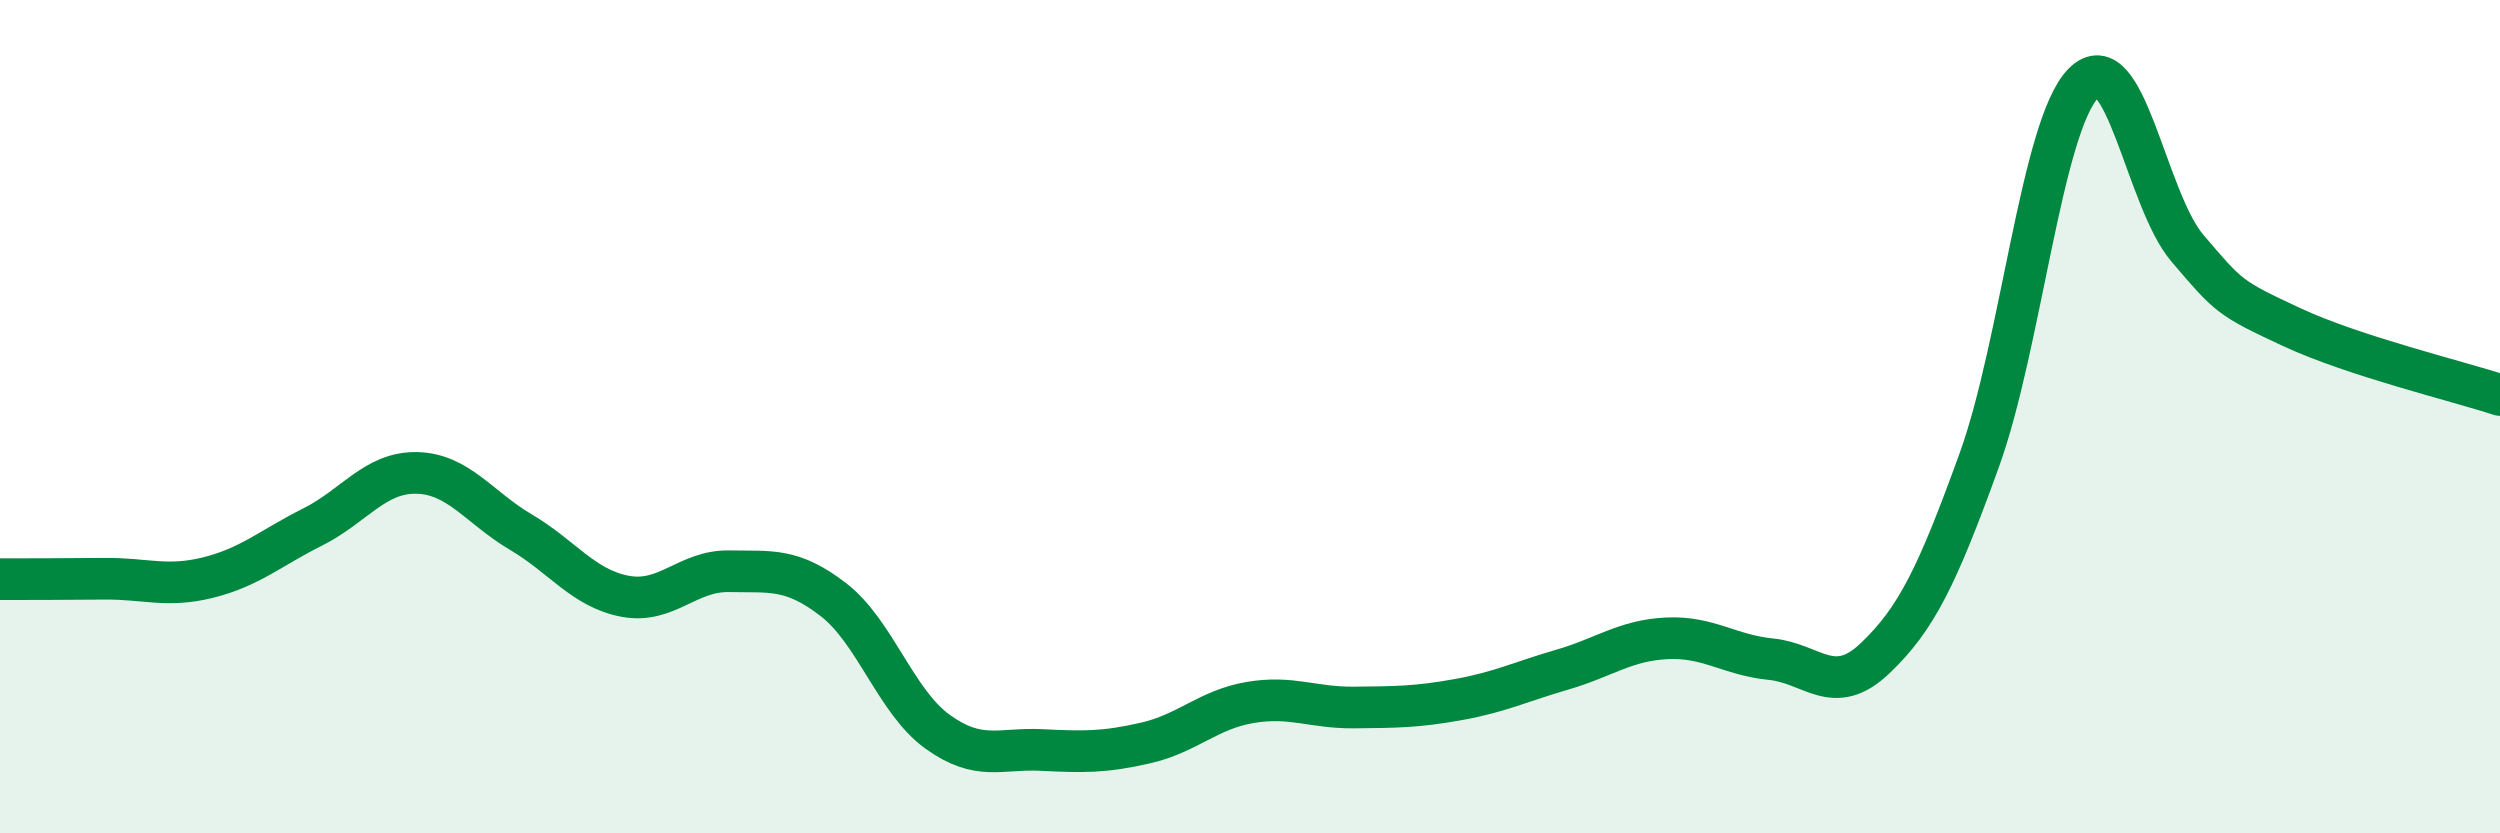
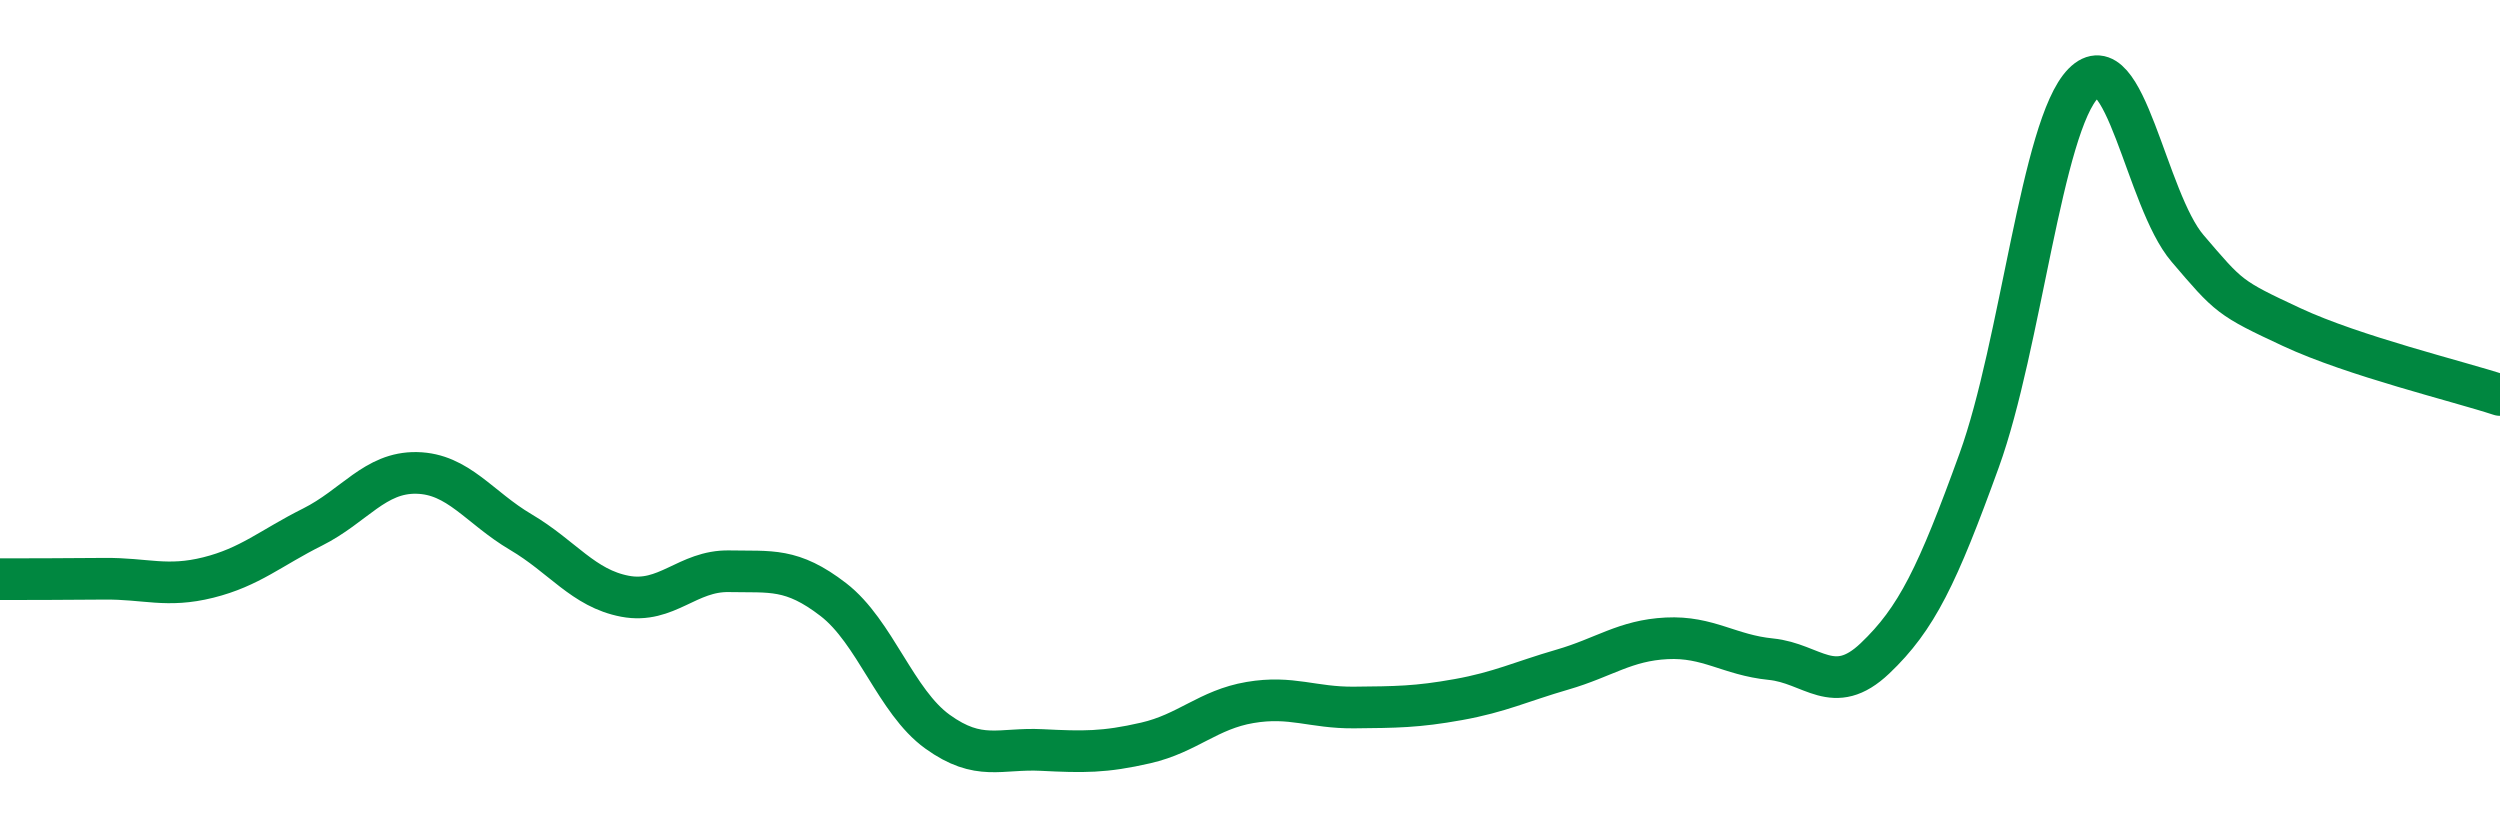
<svg xmlns="http://www.w3.org/2000/svg" width="60" height="20" viewBox="0 0 60 20">
-   <path d="M 0,13.9 C 0.5,13.9 1.5,13.9 2.5,13.89 C 3.5,13.88 4,14.11 5,13.86 C 6,13.61 6.5,13.15 7.5,12.65 C 8.5,12.15 9,11.33 10,11.35 C 11,11.37 11.5,12.18 12.5,12.77 C 13.5,13.36 14,14.12 15,14.31 C 16,14.5 16.5,13.69 17.5,13.71 C 18.5,13.73 19,13.62 20,14.39 C 21,15.16 21.5,16.84 22.5,17.56 C 23.5,18.28 24,17.95 25,18 C 26,18.05 26.5,18.06 27.5,17.83 C 28.5,17.6 29,17.03 30,16.86 C 31,16.69 31.5,16.99 32.5,16.98 C 33.5,16.97 34,16.97 35,16.79 C 36,16.61 36.5,16.36 37.5,16.07 C 38.5,15.78 39,15.37 40,15.32 C 41,15.27 41.5,15.72 42.5,15.82 C 43.5,15.92 44,16.75 45,15.8 C 46,14.85 46.5,13.81 47.5,11.05 C 48.5,8.29 49,3.02 50,2 C 51,0.98 51.5,4.79 52.5,5.96 C 53.5,7.13 53.5,7.15 55,7.85 C 56.5,8.55 59,9.15 60,9.48L60 20L0 20Z" fill="#008740" opacity="0.1" stroke-linecap="round" stroke-linejoin="round" />
  <path d="M 0,13.9 C 0.5,13.9 1.5,13.9 2.5,13.89 C 3.5,13.88 4,14.11 5,13.86 C 6,13.61 6.5,13.15 7.5,12.65 C 8.5,12.15 9,11.33 10,11.35 C 11,11.37 11.5,12.18 12.5,12.77 C 13.5,13.36 14,14.12 15,14.31 C 16,14.5 16.5,13.69 17.5,13.71 C 18.5,13.73 19,13.62 20,14.39 C 21,15.16 21.5,16.84 22.5,17.56 C 23.5,18.28 24,17.95 25,18 C 26,18.05 26.5,18.06 27.5,17.83 C 28.5,17.6 29,17.03 30,16.86 C 31,16.69 31.5,16.99 32.5,16.98 C 33.5,16.97 34,16.97 35,16.79 C 36,16.61 36.5,16.36 37.5,16.07 C 38.5,15.78 39,15.37 40,15.32 C 41,15.27 41.5,15.72 42.5,15.82 C 43.5,15.92 44,16.75 45,15.8 C 46,14.85 46.5,13.81 47.5,11.05 C 48.5,8.29 49,3.02 50,2 C 51,0.98 51.5,4.79 52.5,5.96 C 53.5,7.13 53.5,7.15 55,7.85 C 56.5,8.55 59,9.15 60,9.48" stroke="#008740" stroke-width="1" fill="none" stroke-linecap="round" stroke-linejoin="round" />
</svg>